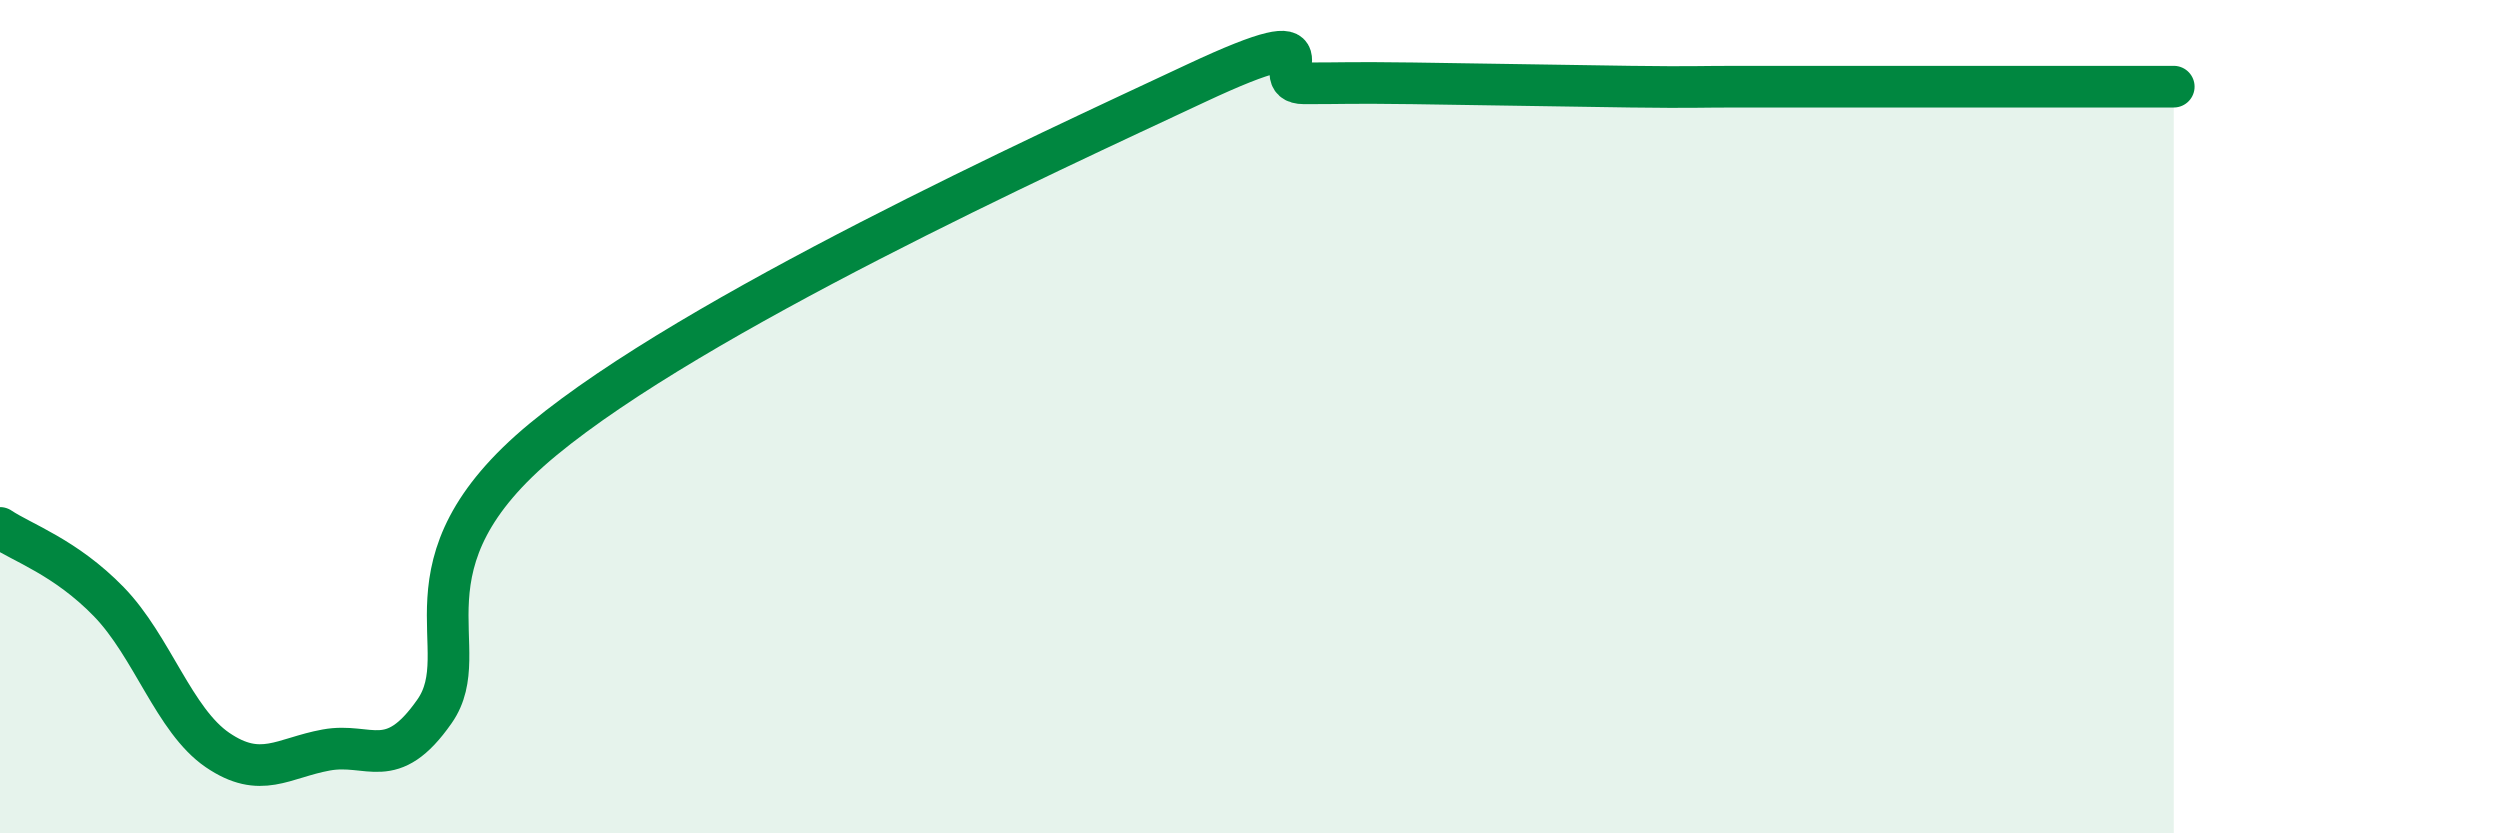
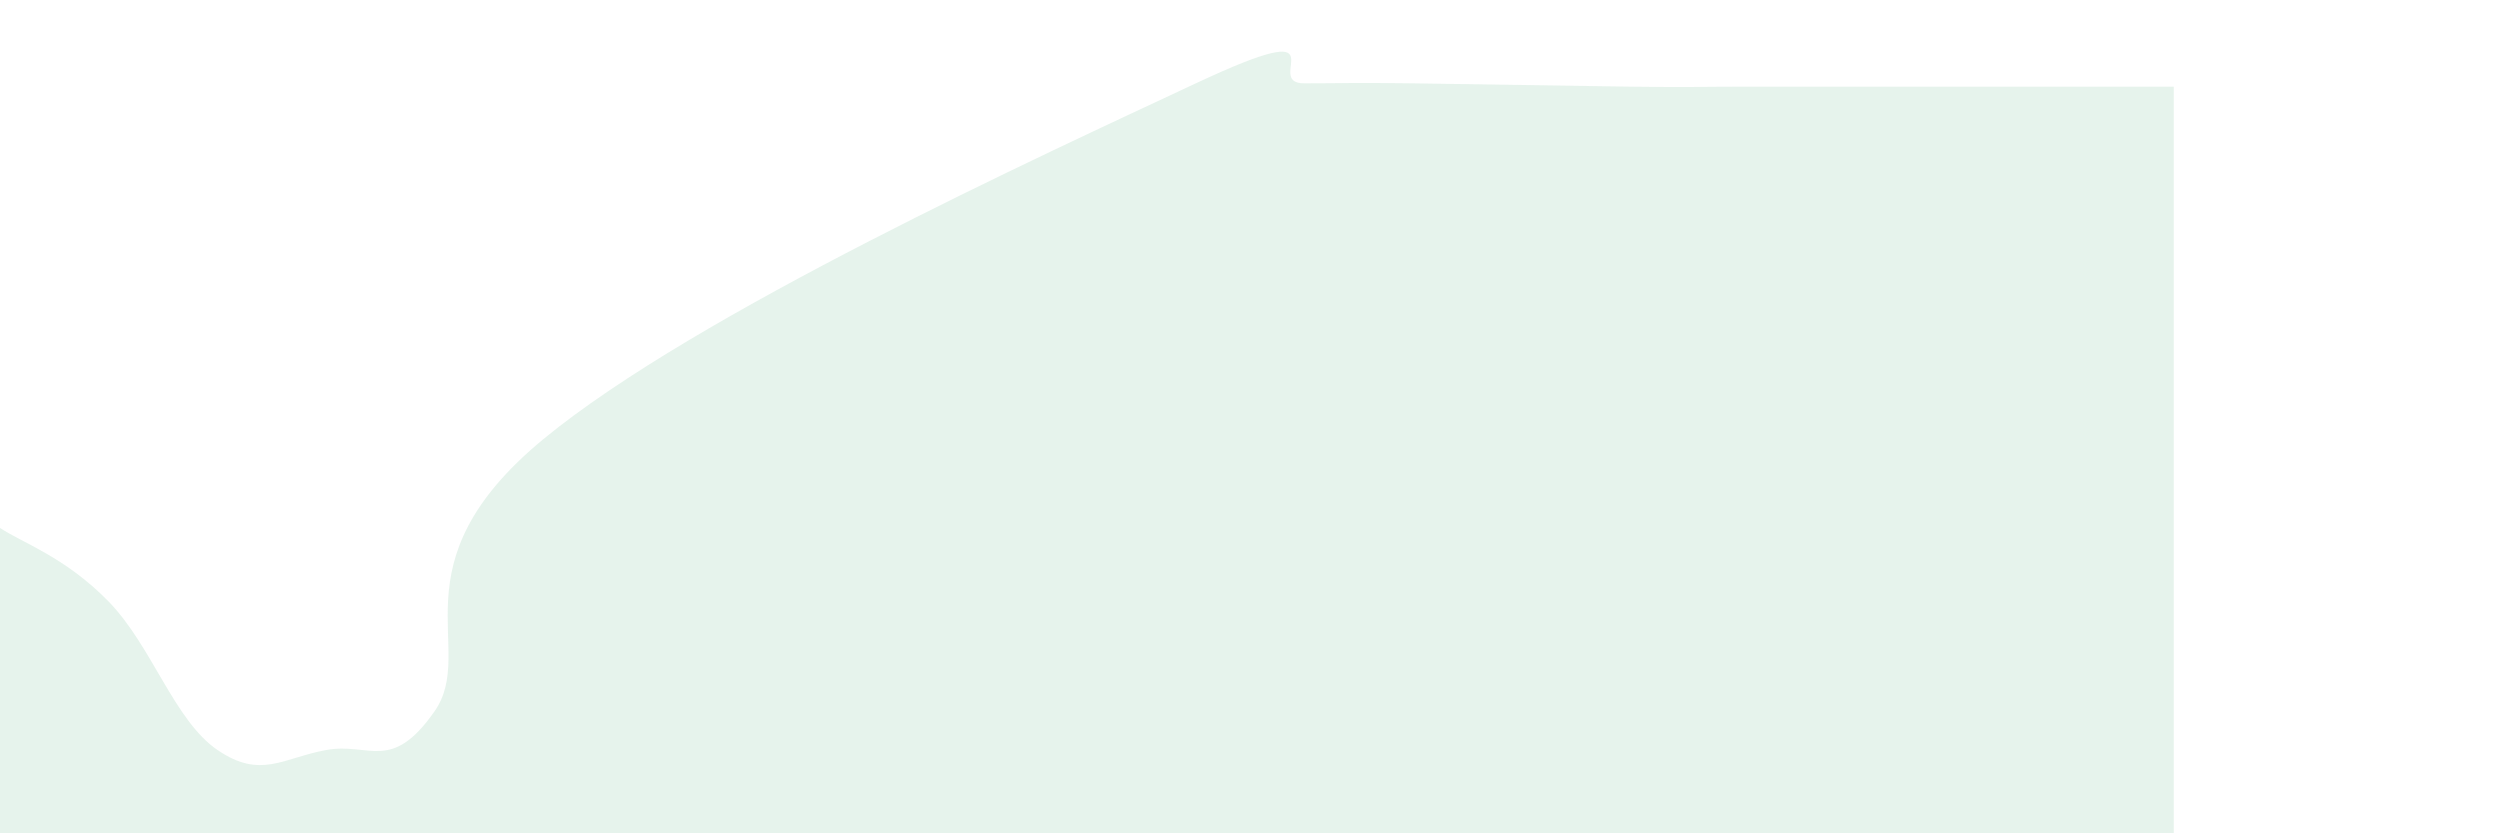
<svg xmlns="http://www.w3.org/2000/svg" width="60" height="20" viewBox="0 0 60 20">
  <path d="M 0,12.67 C 0.52,13.02 1.57,13.37 2.61,14.44 C 3.65,15.51 4.18,17.29 5.22,18 C 6.26,18.71 6.79,18.19 7.83,18 C 8.87,17.81 9.39,18.56 10.43,17.07 C 11.47,15.58 9.39,13.55 13.04,10.54 C 16.69,7.53 25.05,3.71 28.7,2 C 32.35,0.29 30.26,2 31.3,2 C 32.34,2 32.34,1.98 33.91,2 C 35.48,2.02 37.56,2.06 39.13,2.08 C 40.7,2.1 40.7,2.08 41.74,2.08 C 42.78,2.08 43.31,2.08 44.35,2.08 C 45.39,2.08 45.92,2.08 46.96,2.08 C 48,2.08 48.53,2.08 49.57,2.08 C 50.61,2.08 51.65,2.08 52.17,2.08L52.17 20L0 20Z" fill="#008740" opacity="0.1" stroke-linecap="round" stroke-linejoin="round" />
-   <path d="M 0,12.67 C 0.52,13.02 1.57,13.37 2.61,14.44 C 3.65,15.51 4.18,17.29 5.22,18 C 6.26,18.71 6.79,18.19 7.83,18 C 8.87,17.81 9.39,18.56 10.43,17.07 C 11.47,15.58 9.39,13.55 13.04,10.54 C 16.69,7.53 25.05,3.71 28.7,2 C 32.35,0.29 30.26,2 31.3,2 C 32.34,2 32.34,1.98 33.91,2 C 35.48,2.02 37.56,2.06 39.13,2.08 C 40.7,2.1 40.7,2.08 41.74,2.08 C 42.78,2.08 43.31,2.08 44.35,2.08 C 45.39,2.08 45.92,2.08 46.96,2.08 C 48,2.08 48.53,2.08 49.57,2.08 C 50.61,2.08 51.65,2.08 52.17,2.08" stroke="#008740" stroke-width="1" fill="none" stroke-linecap="round" stroke-linejoin="round" />
</svg>